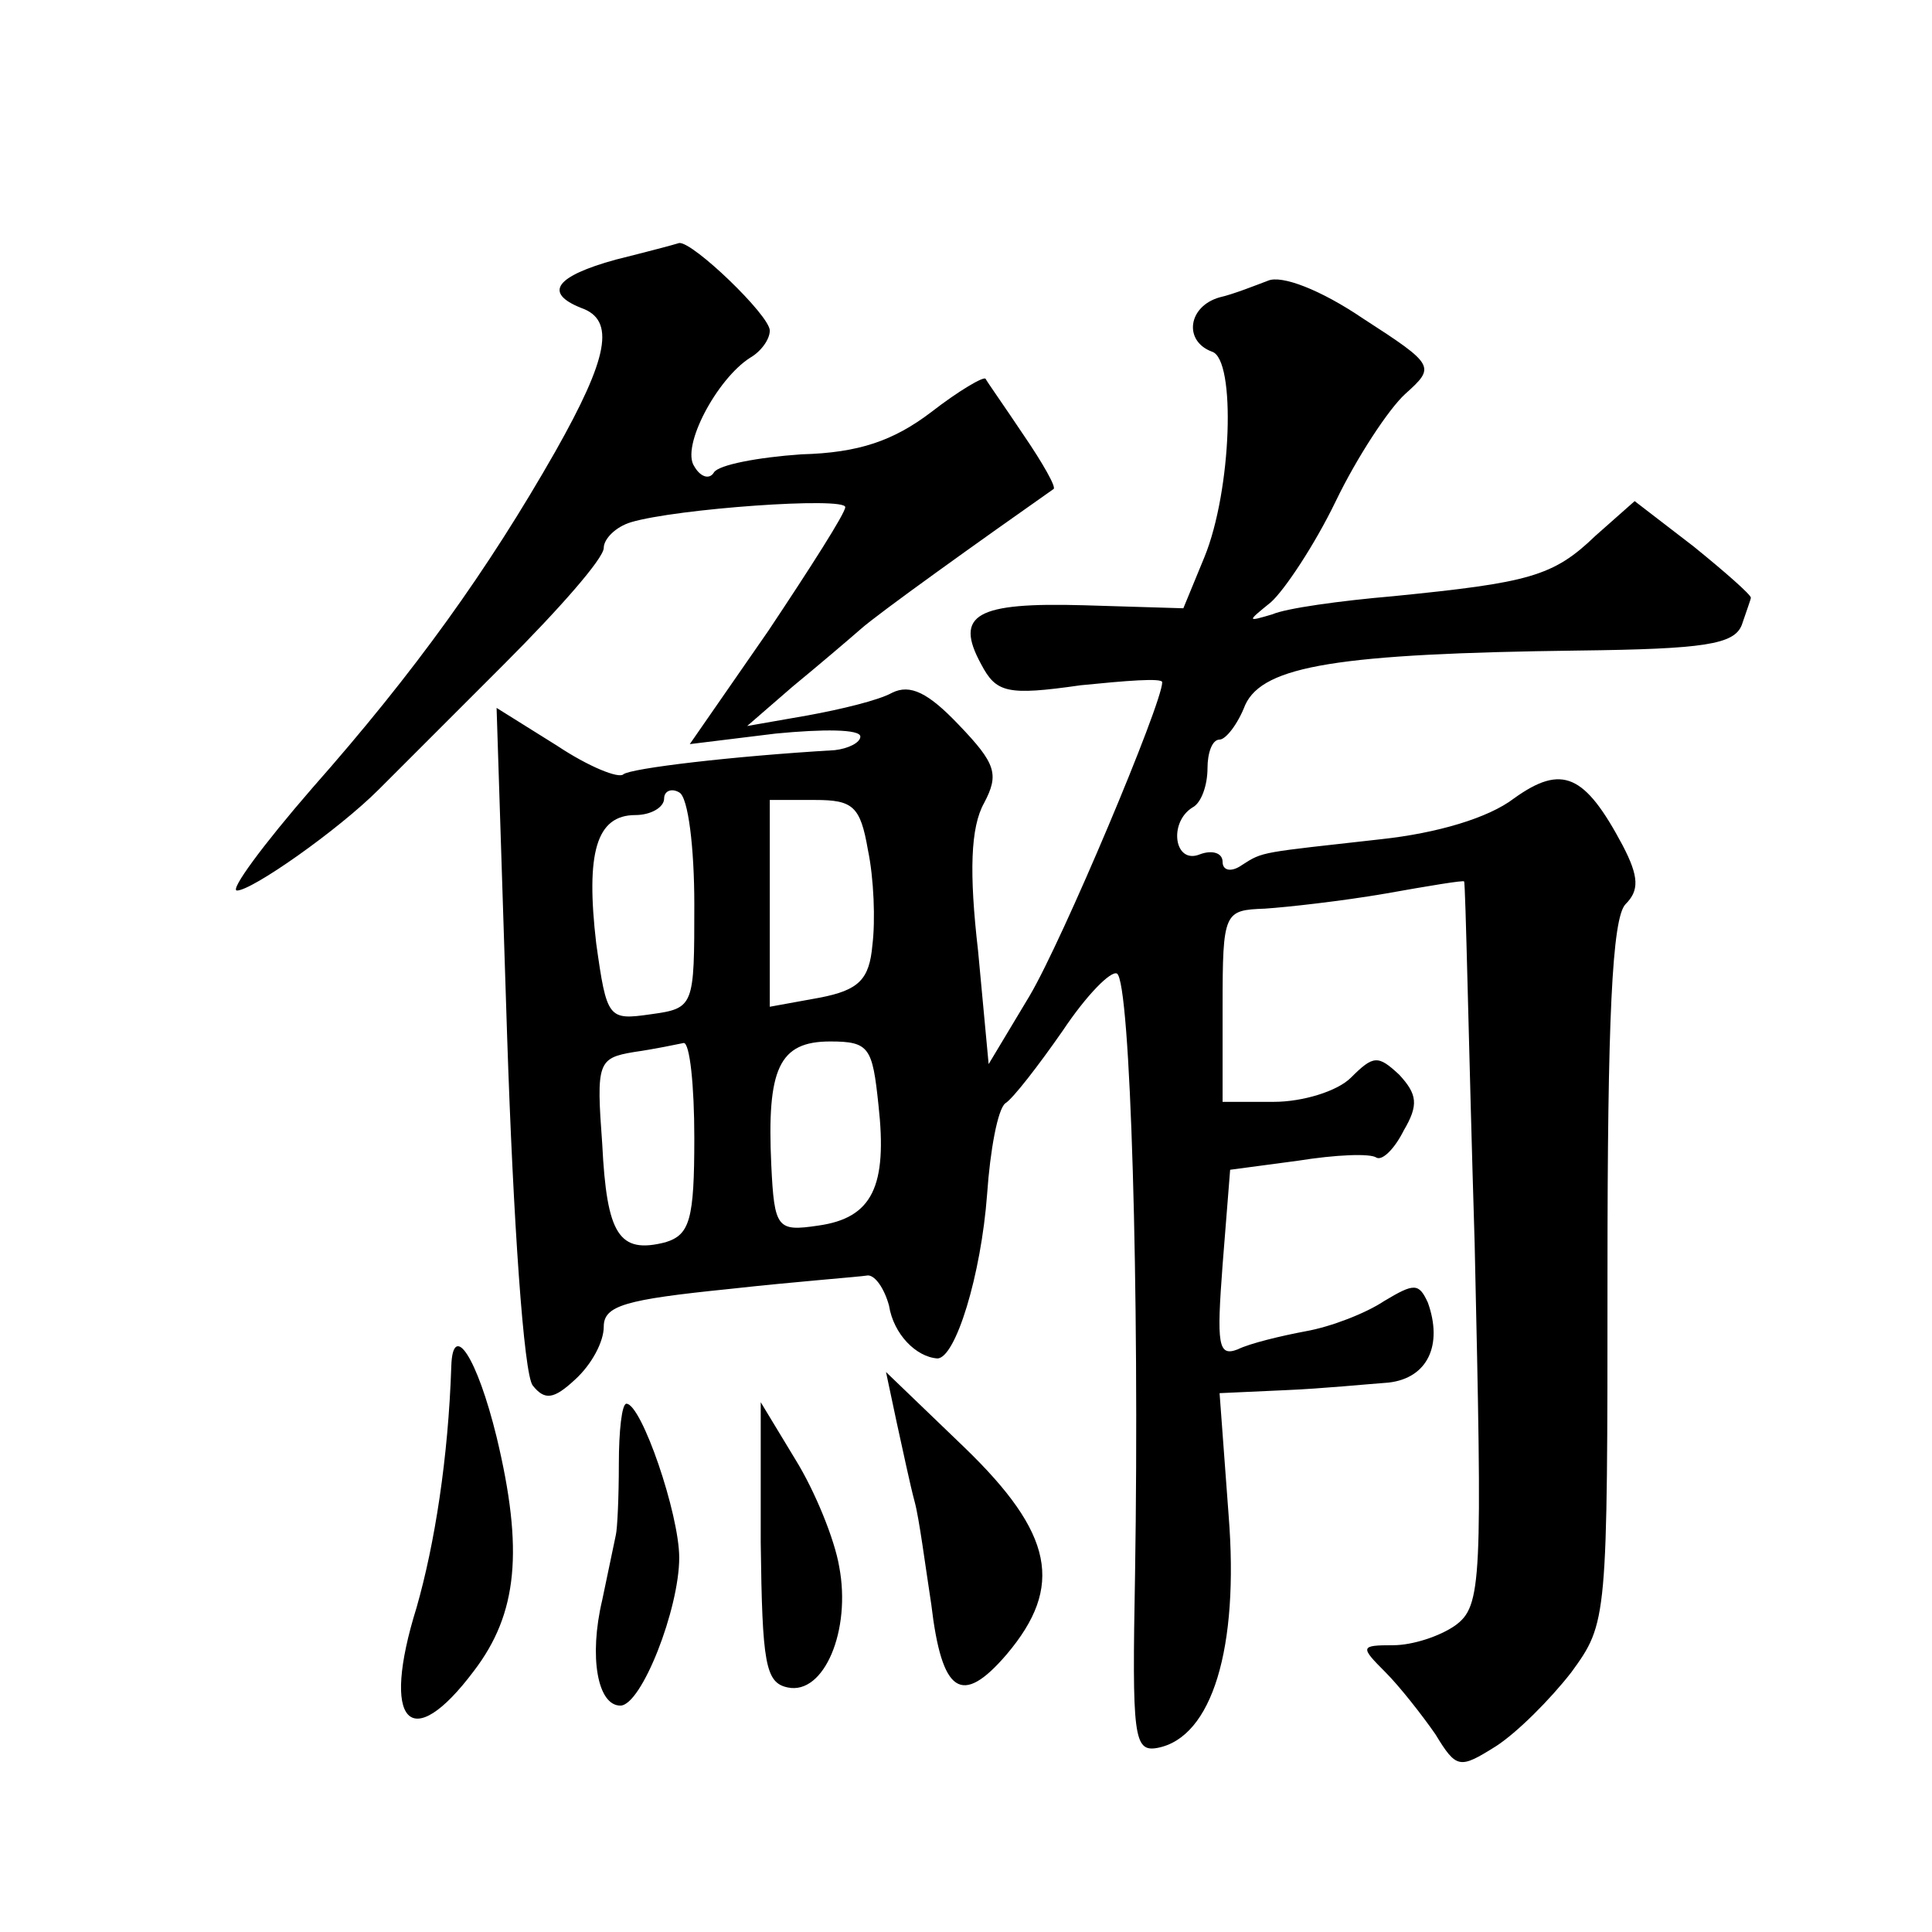
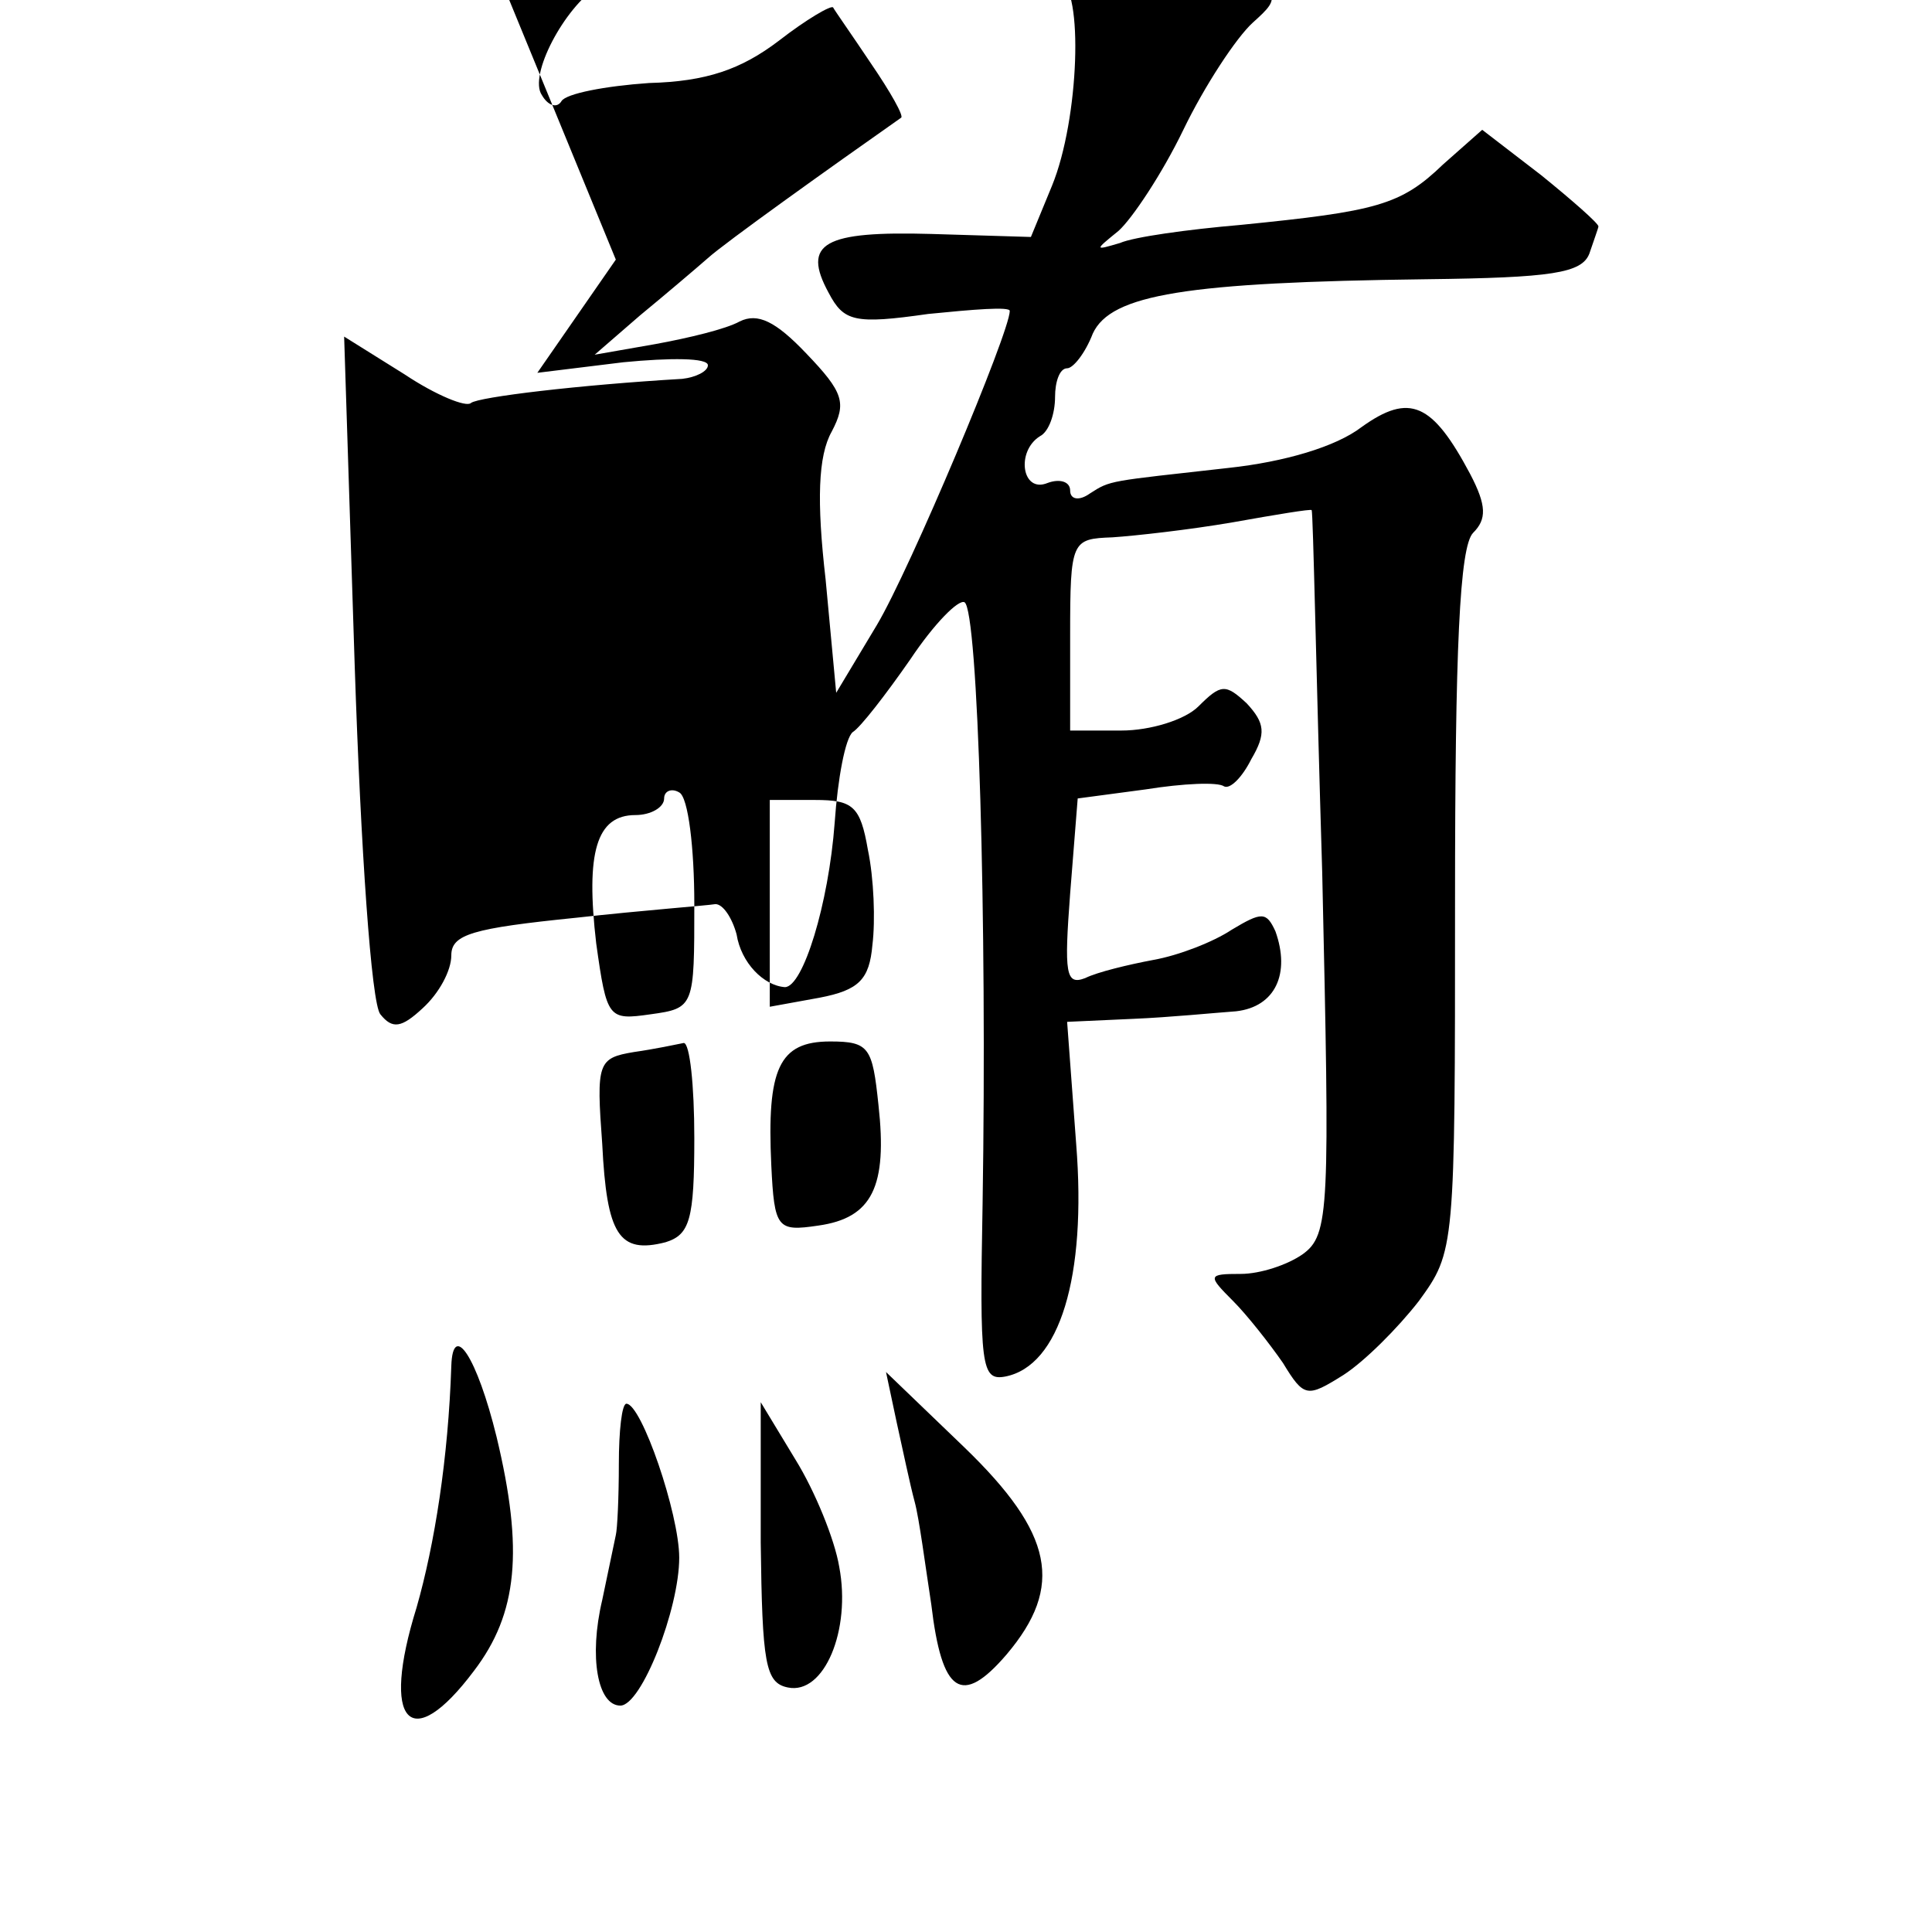
<svg xmlns="http://www.w3.org/2000/svg" version="1.0" width="128pt" height="128pt" viewBox="0 0 128 128" preserveAspectRatio="xMidYMid meet">
  <g transform="translate(0,128) scale(0.1,-0.1)" fill="#0" stroke="none">
-     <path d="M408 1108 c-40 -11 -48 -22 -23 -32 23 -8 18 -33 -17 -95 -45 -79 -93 -146 -161 -223 -33 -38 -55 -68 -50 -68 10 0 67 40 94 67 10 10 47 47 83 83 36 36 66 70 66 77 0 6 8 14 18 17 30 9 142 17 142 10 0 -4 -23 -40 -51 -82 l-52 -75 57 7 c31 3 56 3 56 -2 0 -4 -8 -8 -17 -9 -68 -4 -135 -12 -140 -16 -3 -3 -23 5 -44 19 l-40 25 7 -218 c4 -121 11 -224 17 -231 8 -10 14 -9 28 4 11 10 19 25 19 35 0 14 14 18 83 25 45 5 86 8 92 9 5 0 11 -9 14 -20 3 -19 18 -34 32 -35 12 0 29 55 33 109 2 29 7 56 12 60 5 3 22 25 38 48 16 24 32 40 36 38 9 -5 15 -211 12 -398 -2 -108 -1 -118 15 -115 36 7 54 66 47 154 l-6 81 44 2 c24 1 54 4 68 5 26 3 36 25 26 53 -6 13 -9 13 -29 1 -12 -8 -35 -17 -52 -20 -16 -3 -37 -8 -45 -12 -13 -5 -14 3 -10 56 l5 63 45 6 c25 4 48 5 52 2 4 -2 12 6 18 18 10 17 9 24 -3 37 -14 13 -17 13 -32 -2 -9 -9 -32 -16 -51 -16 l-34 0 0 63 c0 63 1 64 28 65 15 1 51 5 80 10 28 5 52 9 52 8 1 -1 3 -109 7 -240 5 -224 5 -240 -13 -253 -10 -7 -28 -13 -41 -13 -22 0 -22 -1 -5 -18 9 -9 24 -28 33 -41 14 -23 16 -23 40 -8 14 9 36 31 50 49 24 33 24 34 24 265 0 167 3 235 12 244 9 9 9 18 -2 39 -25 47 -40 54 -72 31 -17 -13 -51 -23 -88 -27 -80 -9 -78 -8 -92 -17 -7 -5 -13 -4 -13 2 0 6 -7 8 -15 5 -17 -7 -21 21 -5 31 6 3 10 15 10 26 0 10 3 19 8 19 4 0 12 10 17 23 12 26 62 34 221 36 83 1 103 4 108 17 3 9 6 17 6 18 0 2 -17 17 -38 34 l-39 30 -26 -23 c-28 -27 -44 -31 -134 -40 -35 -3 -71 -8 -80 -12 -17 -5 -17 -5 -1 8 9 8 29 38 43 67 14 29 35 61 46 71 20 18 20 19 -28 50 -28 19 -54 29 -63 25 -8 -3 -23 -9 -32 -11 -21 -6 -24 -29 -5 -36 16 -5 13 -92 -5 -136 l-14 -34 -66 2 c-71 2 -86 -6 -68 -39 10 -19 17 -21 66 -14 30 3 54 5 54 2 0 -14 -66 -171 -88 -208 l-27 -45 -7 75 c-6 52 -5 82 4 98 10 19 8 26 -17 52 -20 21 -32 27 -44 21 -9 -5 -34 -11 -56 -15 l-40 -7 30 26 c17 14 37 31 45 38 11 10 81 60 128 93 2 1 -7 17 -20 36 -12 18 -24 35 -25 37 -1 2 -18 -8 -36 -22 -25 -19 -48 -27 -86 -28 -29 -2 -55 -7 -58 -12 -3 -5 -9 -3 -13 4 -9 13 15 58 37 72 7 4 13 12 13 18 0 10 -51 59 -60 58 -3 -1 -22 -6 -42 -11z m52 -427 c0 -68 0 -69 -29 -73 -28 -4 -29 -3 -36 47 -7 60 0 85 26 85 10 0 19 5 19 11 0 5 5 7 10 4 6 -3 10 -37 10 -74z m115 36 c4 -19 5 -47 3 -63 -2 -23 -9 -30 -35 -35 l-33 -6 0 68 0 69 30 0 c25 0 30 -4 35 -33z m-115 -191 c0 -54 -3 -64 -19 -69 -31 -8 -39 5 -42 65 -4 54 -3 57 21 61 14 2 28 5 33 6 4 0 7 -28 7 -63z m122 22 c6 -54 -4 -75 -40 -80 -27 -4 -29 -2 -31 40 -3 64 5 82 39 82 26 0 28 -4 32 -42z M299 375 c-2 -61 -11 -118 -23 -160 -24 -77 -4 -98 38 -42 29 38 33 80 15 155 -13 53 -29 77 -30 47z M594 338 c4 -18 9 -42 12 -53 3 -11 7 -42 11 -68 7 -59 20 -68 50 -33 38 45 31 80 -28 137 l-52 50 7 -33z M410 310 c0 -22 -1 -43 -2 -47 -1 -5 -5 -24 -9 -43 -9 -38 -3 -70 12 -70 14 0 39 64 39 98 0 29 -25 102 -35 102 -3 0 -5 -18 -5 -40z M504 258 c1 -80 3 -93 18 -96 24 -5 42 38 34 80 -3 18 -16 50 -29 71 l-23 38 0 -93z" />
+     <path d="M408 1108 l-52 -75 57 7 c31 3 56 3 56 -2 0 -4 -8 -8 -17 -9 -68 -4 -135 -12 -140 -16 -3 -3 -23 5 -44 19 l-40 25 7 -218 c4 -121 11 -224 17 -231 8 -10 14 -9 28 4 11 10 19 25 19 35 0 14 14 18 83 25 45 5 86 8 92 9 5 0 11 -9 14 -20 3 -19 18 -34 32 -35 12 0 29 55 33 109 2 29 7 56 12 60 5 3 22 25 38 48 16 24 32 40 36 38 9 -5 15 -211 12 -398 -2 -108 -1 -118 15 -115 36 7 54 66 47 154 l-6 81 44 2 c24 1 54 4 68 5 26 3 36 25 26 53 -6 13 -9 13 -29 1 -12 -8 -35 -17 -52 -20 -16 -3 -37 -8 -45 -12 -13 -5 -14 3 -10 56 l5 63 45 6 c25 4 48 5 52 2 4 -2 12 6 18 18 10 17 9 24 -3 37 -14 13 -17 13 -32 -2 -9 -9 -32 -16 -51 -16 l-34 0 0 63 c0 63 1 64 28 65 15 1 51 5 80 10 28 5 52 9 52 8 1 -1 3 -109 7 -240 5 -224 5 -240 -13 -253 -10 -7 -28 -13 -41 -13 -22 0 -22 -1 -5 -18 9 -9 24 -28 33 -41 14 -23 16 -23 40 -8 14 9 36 31 50 49 24 33 24 34 24 265 0 167 3 235 12 244 9 9 9 18 -2 39 -25 47 -40 54 -72 31 -17 -13 -51 -23 -88 -27 -80 -9 -78 -8 -92 -17 -7 -5 -13 -4 -13 2 0 6 -7 8 -15 5 -17 -7 -21 21 -5 31 6 3 10 15 10 26 0 10 3 19 8 19 4 0 12 10 17 23 12 26 62 34 221 36 83 1 103 4 108 17 3 9 6 17 6 18 0 2 -17 17 -38 34 l-39 30 -26 -23 c-28 -27 -44 -31 -134 -40 -35 -3 -71 -8 -80 -12 -17 -5 -17 -5 -1 8 9 8 29 38 43 67 14 29 35 61 46 71 20 18 20 19 -28 50 -28 19 -54 29 -63 25 -8 -3 -23 -9 -32 -11 -21 -6 -24 -29 -5 -36 16 -5 13 -92 -5 -136 l-14 -34 -66 2 c-71 2 -86 -6 -68 -39 10 -19 17 -21 66 -14 30 3 54 5 54 2 0 -14 -66 -171 -88 -208 l-27 -45 -7 75 c-6 52 -5 82 4 98 10 19 8 26 -17 52 -20 21 -32 27 -44 21 -9 -5 -34 -11 -56 -15 l-40 -7 30 26 c17 14 37 31 45 38 11 10 81 60 128 93 2 1 -7 17 -20 36 -12 18 -24 35 -25 37 -1 2 -18 -8 -36 -22 -25 -19 -48 -27 -86 -28 -29 -2 -55 -7 -58 -12 -3 -5 -9 -3 -13 4 -9 13 15 58 37 72 7 4 13 12 13 18 0 10 -51 59 -60 58 -3 -1 -22 -6 -42 -11z m52 -427 c0 -68 0 -69 -29 -73 -28 -4 -29 -3 -36 47 -7 60 0 85 26 85 10 0 19 5 19 11 0 5 5 7 10 4 6 -3 10 -37 10 -74z m115 36 c4 -19 5 -47 3 -63 -2 -23 -9 -30 -35 -35 l-33 -6 0 68 0 69 30 0 c25 0 30 -4 35 -33z m-115 -191 c0 -54 -3 -64 -19 -69 -31 -8 -39 5 -42 65 -4 54 -3 57 21 61 14 2 28 5 33 6 4 0 7 -28 7 -63z m122 22 c6 -54 -4 -75 -40 -80 -27 -4 -29 -2 -31 40 -3 64 5 82 39 82 26 0 28 -4 32 -42z M299 375 c-2 -61 -11 -118 -23 -160 -24 -77 -4 -98 38 -42 29 38 33 80 15 155 -13 53 -29 77 -30 47z M594 338 c4 -18 9 -42 12 -53 3 -11 7 -42 11 -68 7 -59 20 -68 50 -33 38 45 31 80 -28 137 l-52 50 7 -33z M410 310 c0 -22 -1 -43 -2 -47 -1 -5 -5 -24 -9 -43 -9 -38 -3 -70 12 -70 14 0 39 64 39 98 0 29 -25 102 -35 102 -3 0 -5 -18 -5 -40z M504 258 c1 -80 3 -93 18 -96 24 -5 42 38 34 80 -3 18 -16 50 -29 71 l-23 38 0 -93z" />
  </g>
</svg>